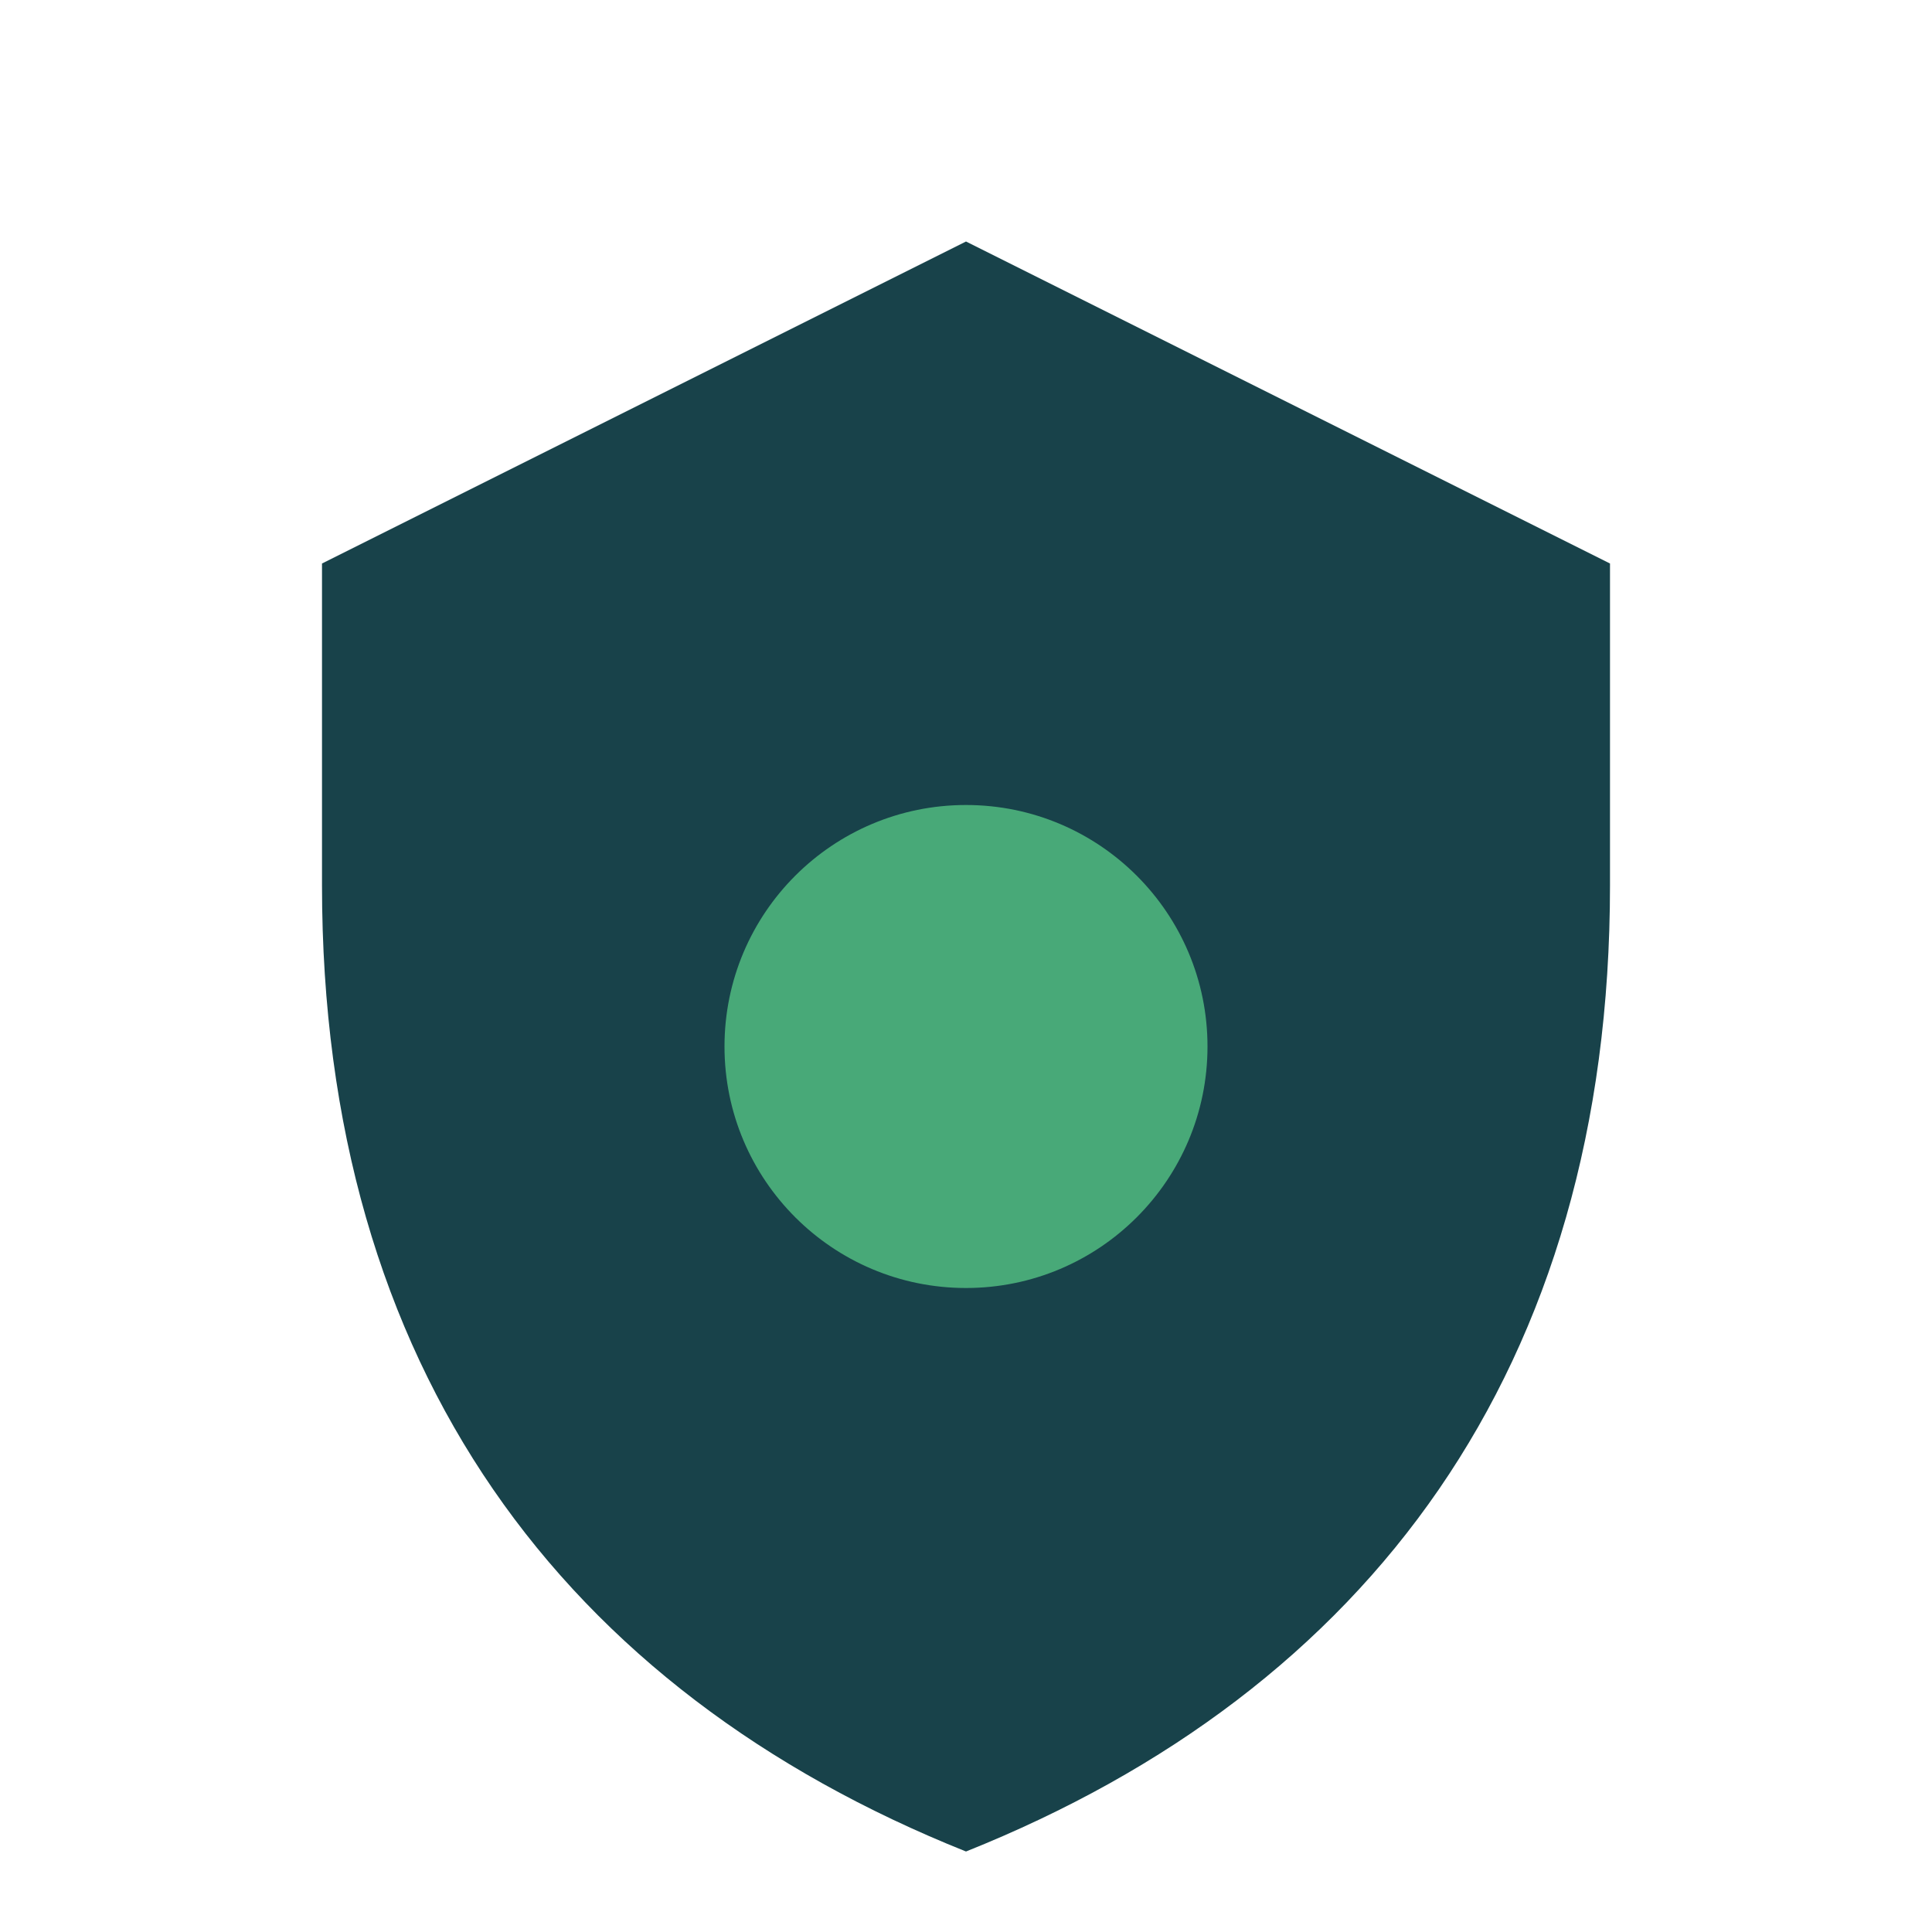
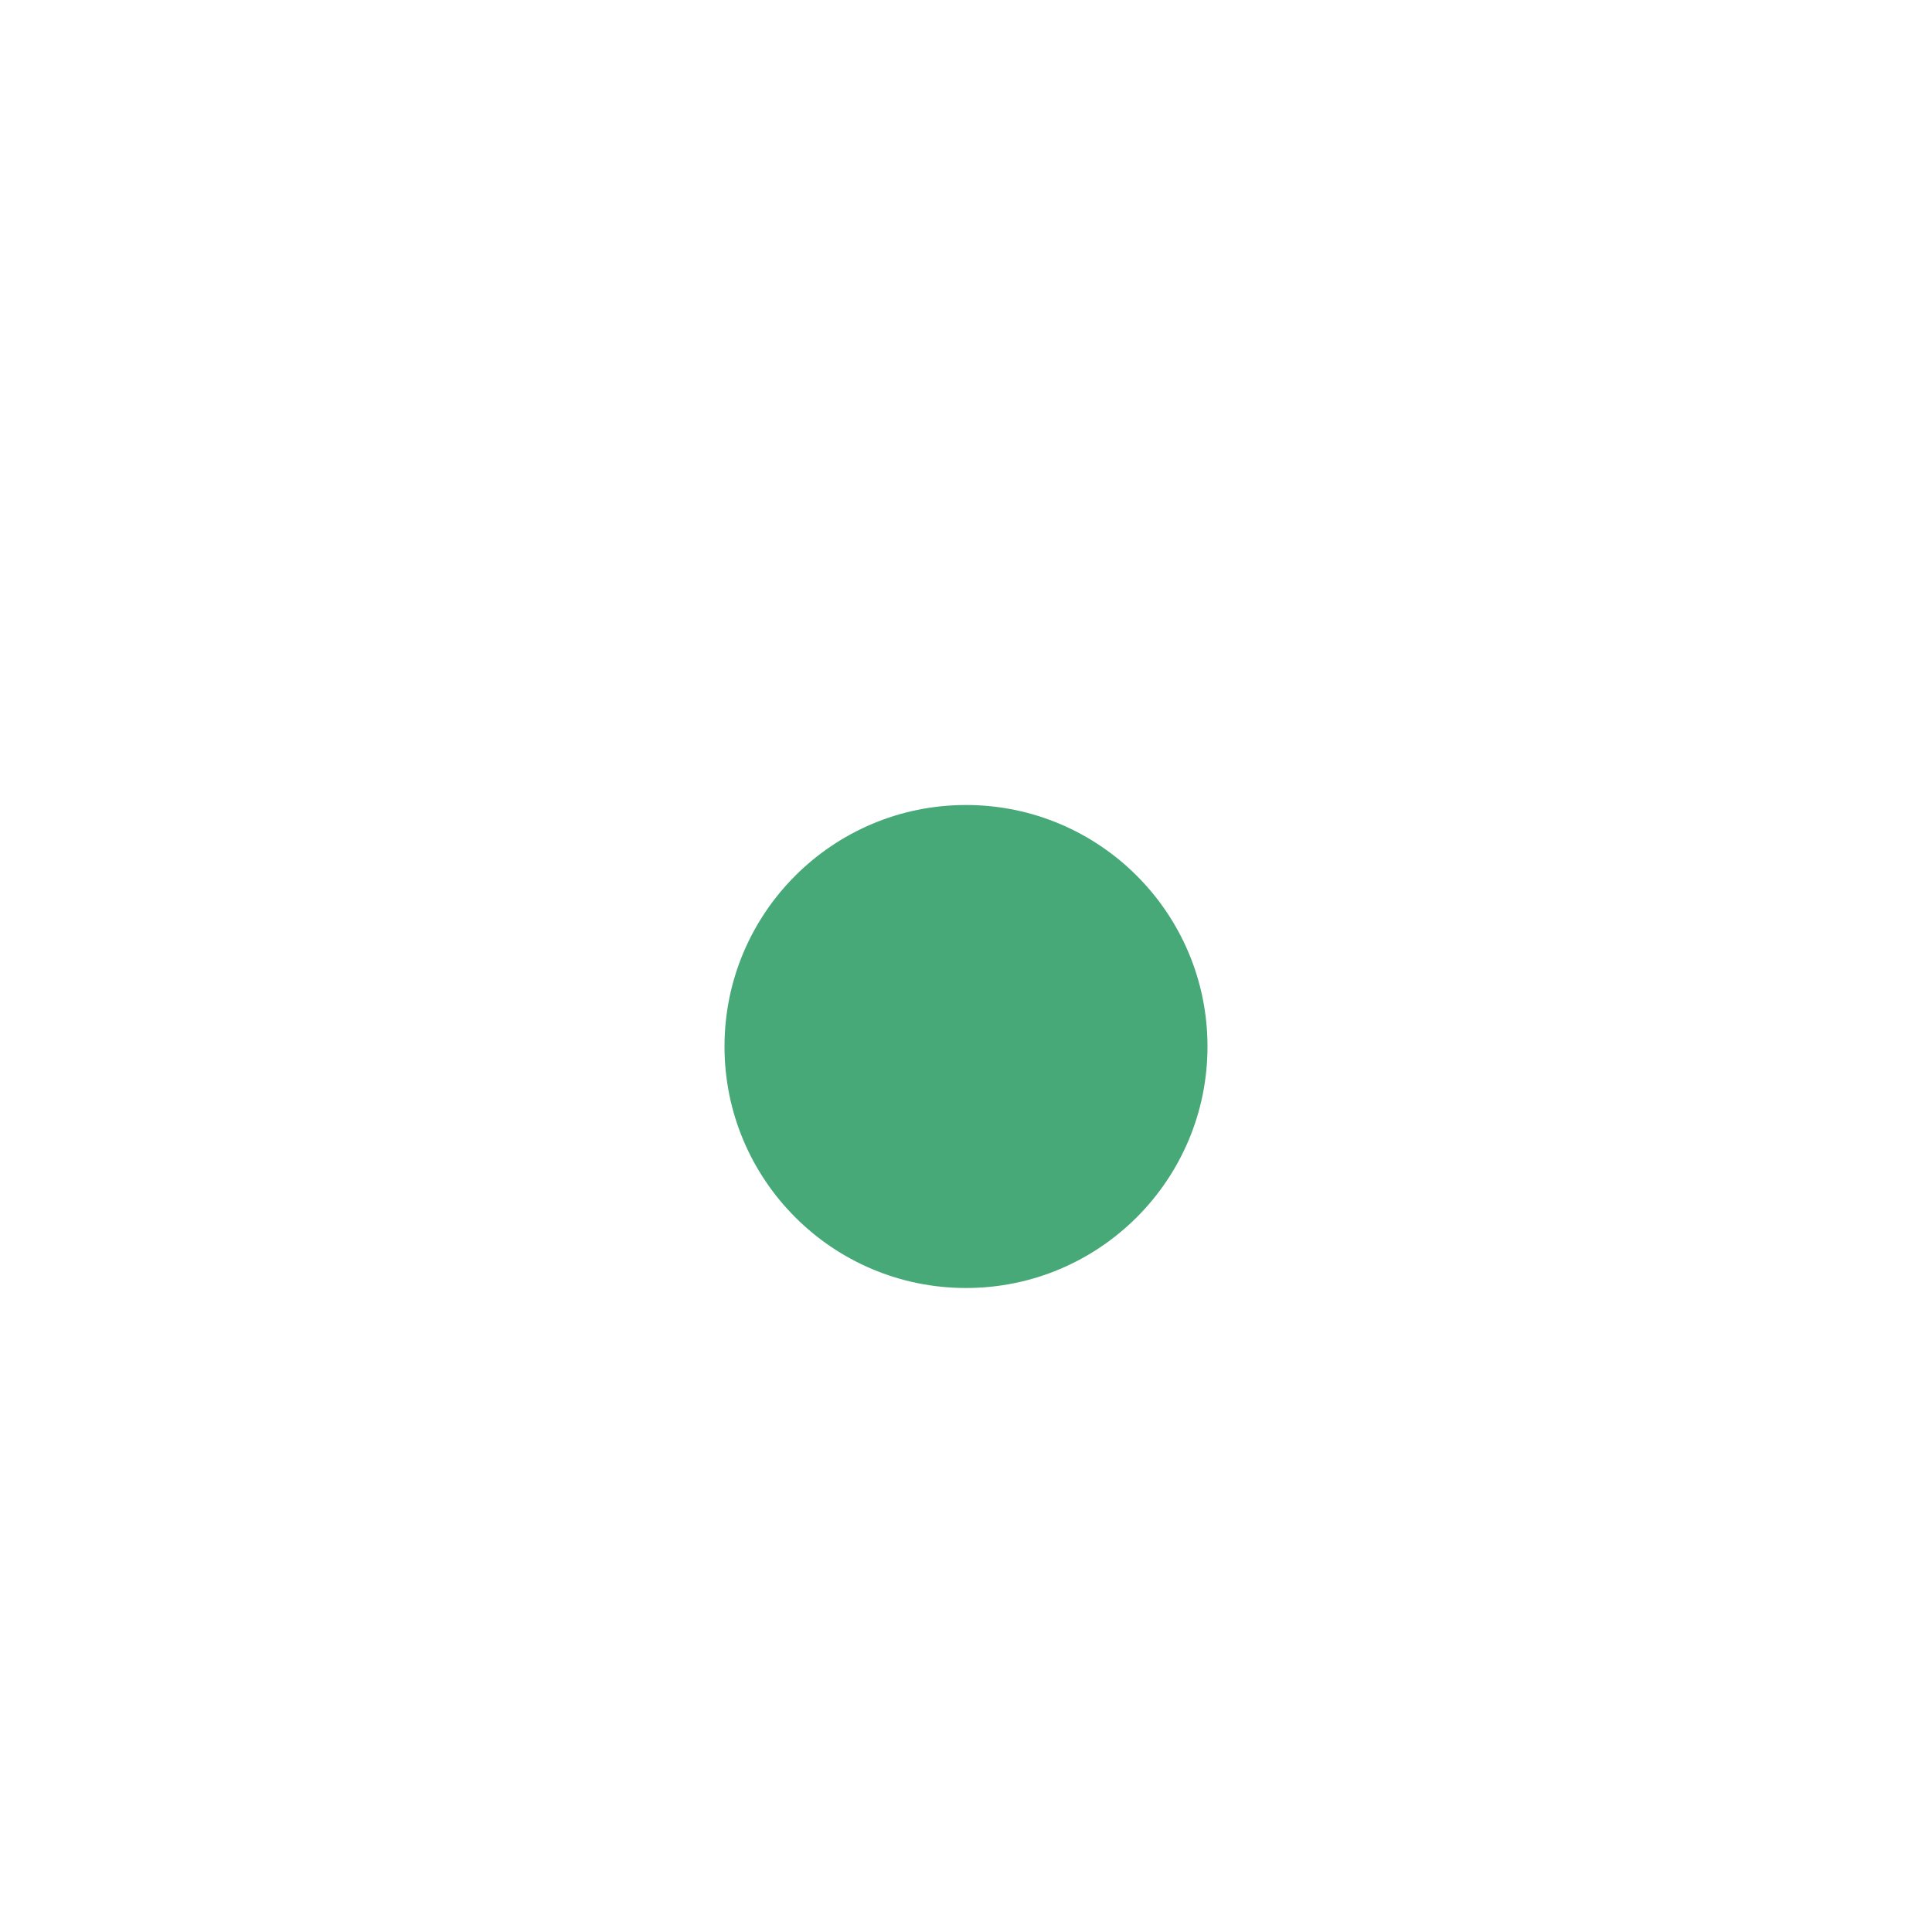
<svg xmlns="http://www.w3.org/2000/svg" width="24" height="24" viewBox="0 0 24 24">
-   <path d="M12 3l8 4v4c0 6-3 10-8 12-5-2-8-6-8-12V7z" fill="#18424A" />
  <circle cx="12" cy="13" r="3" fill="#48A978" />
</svg>